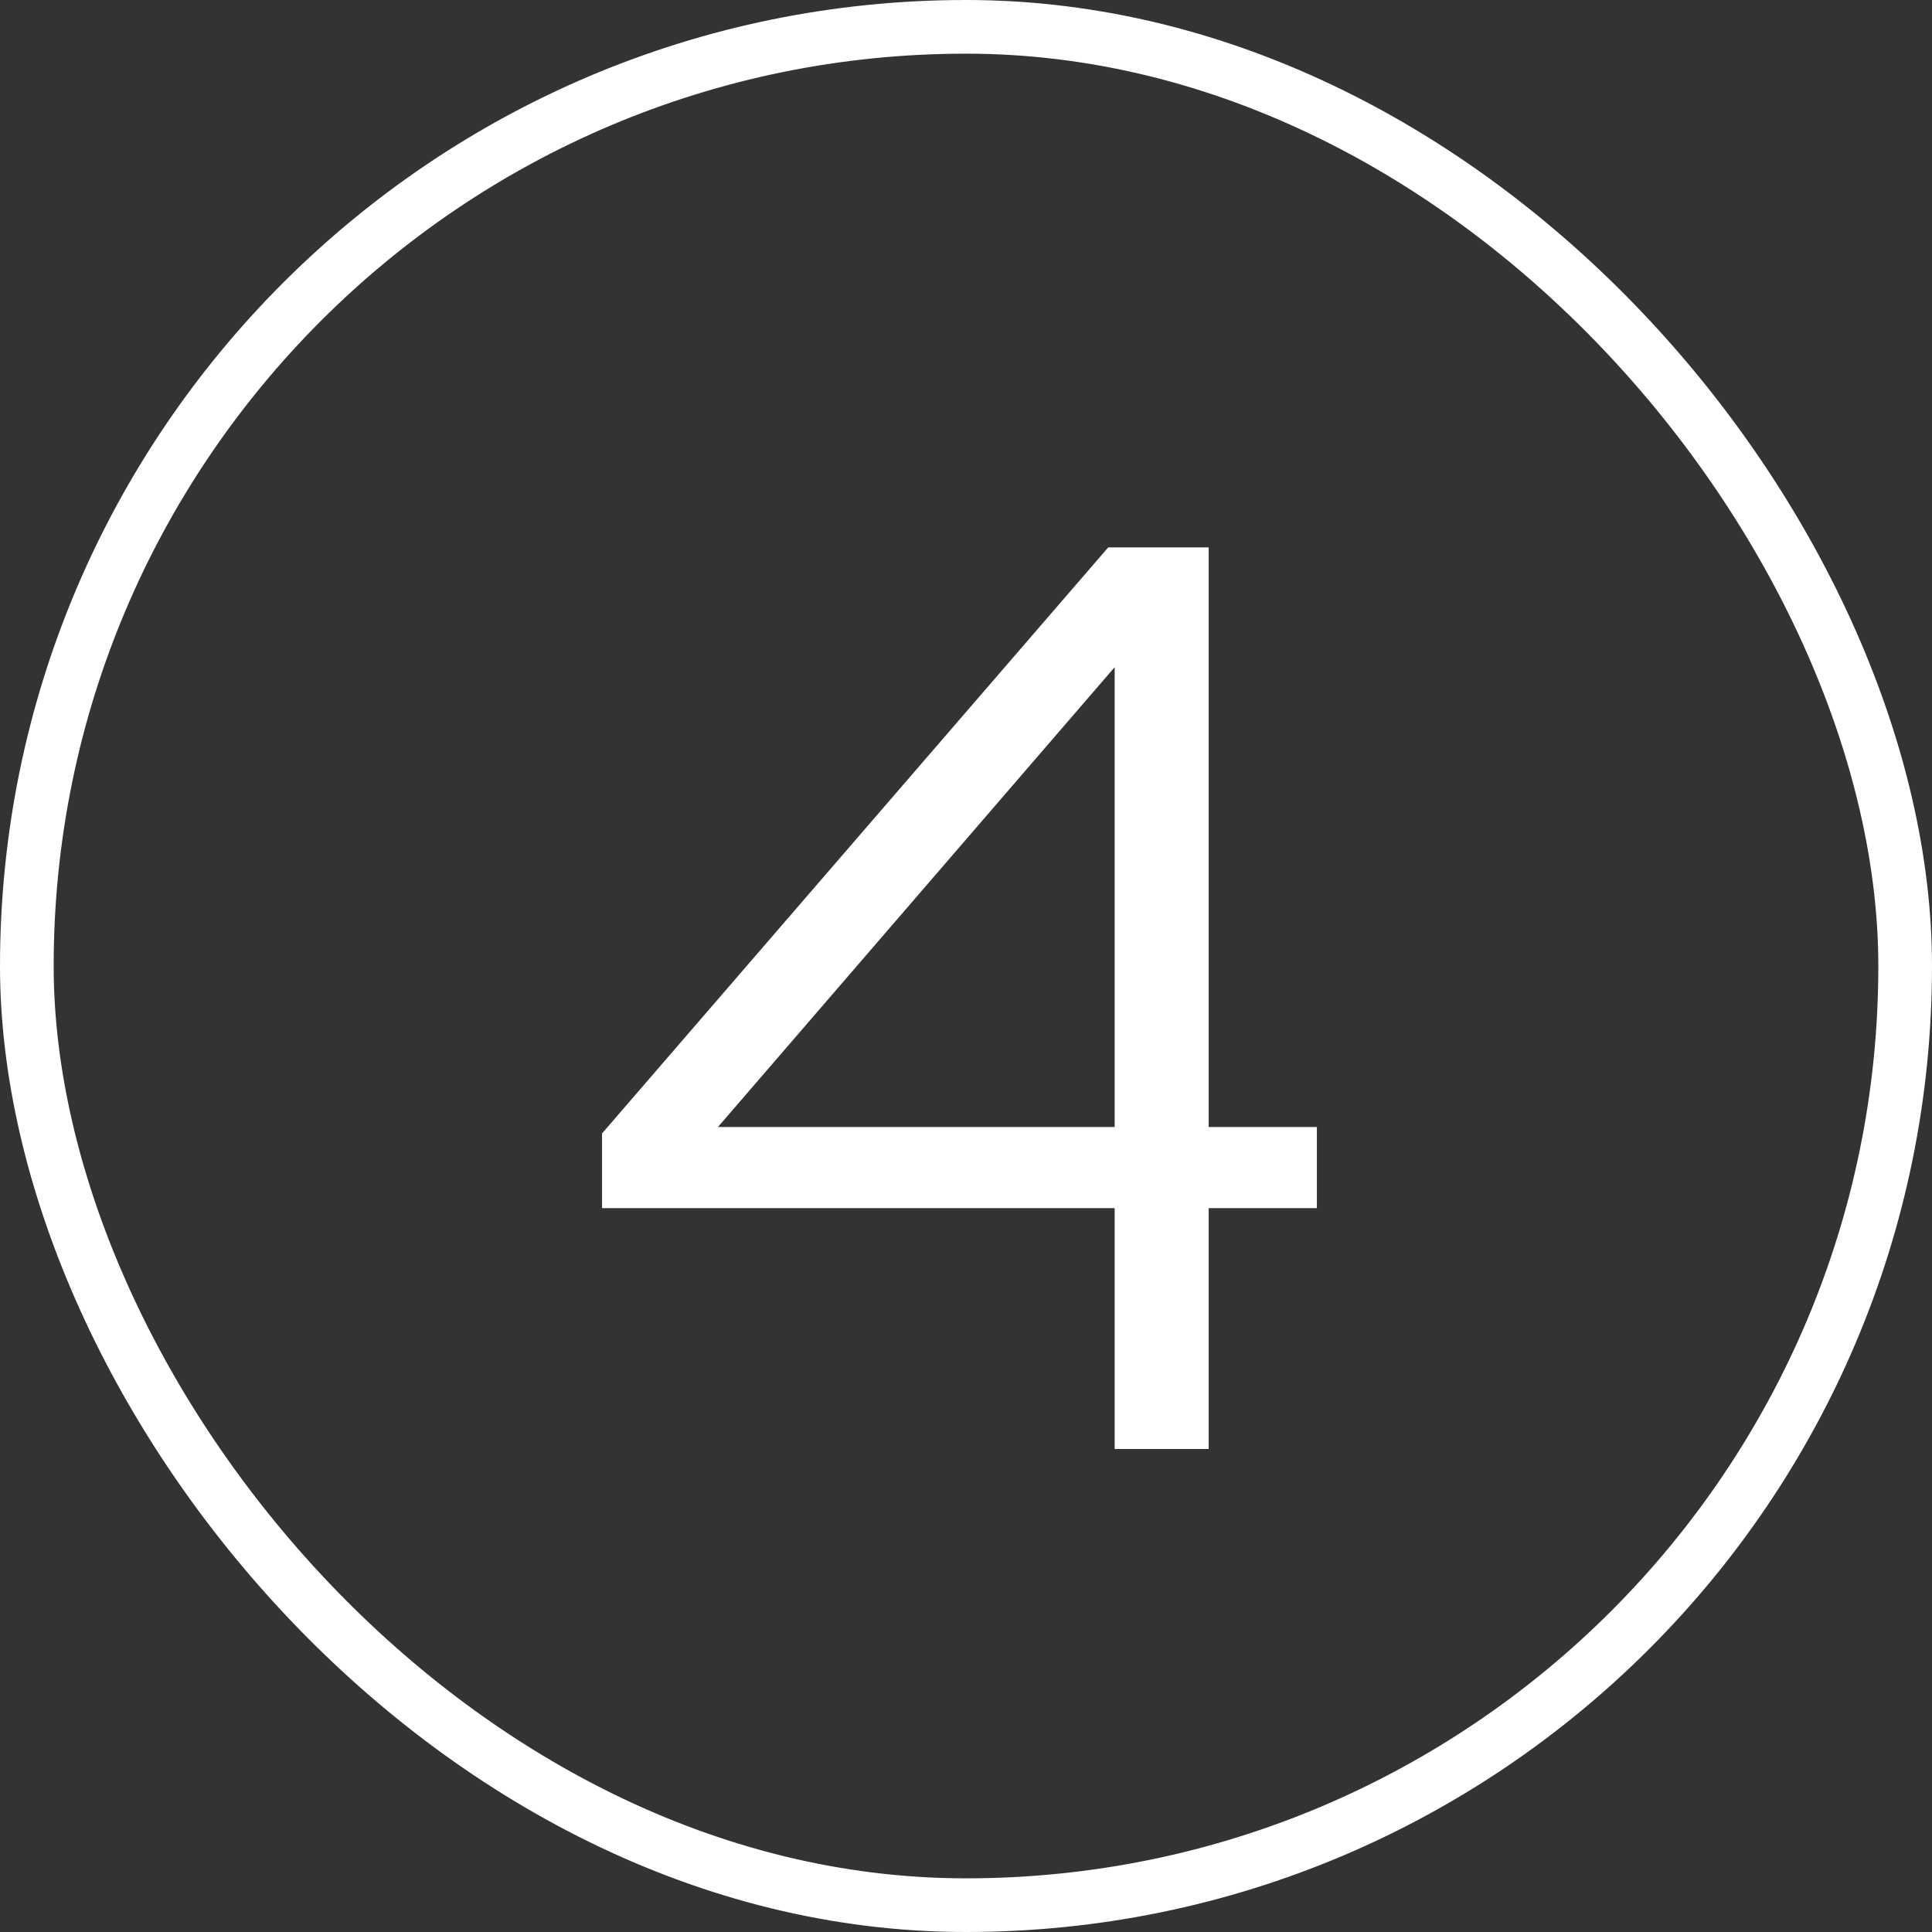
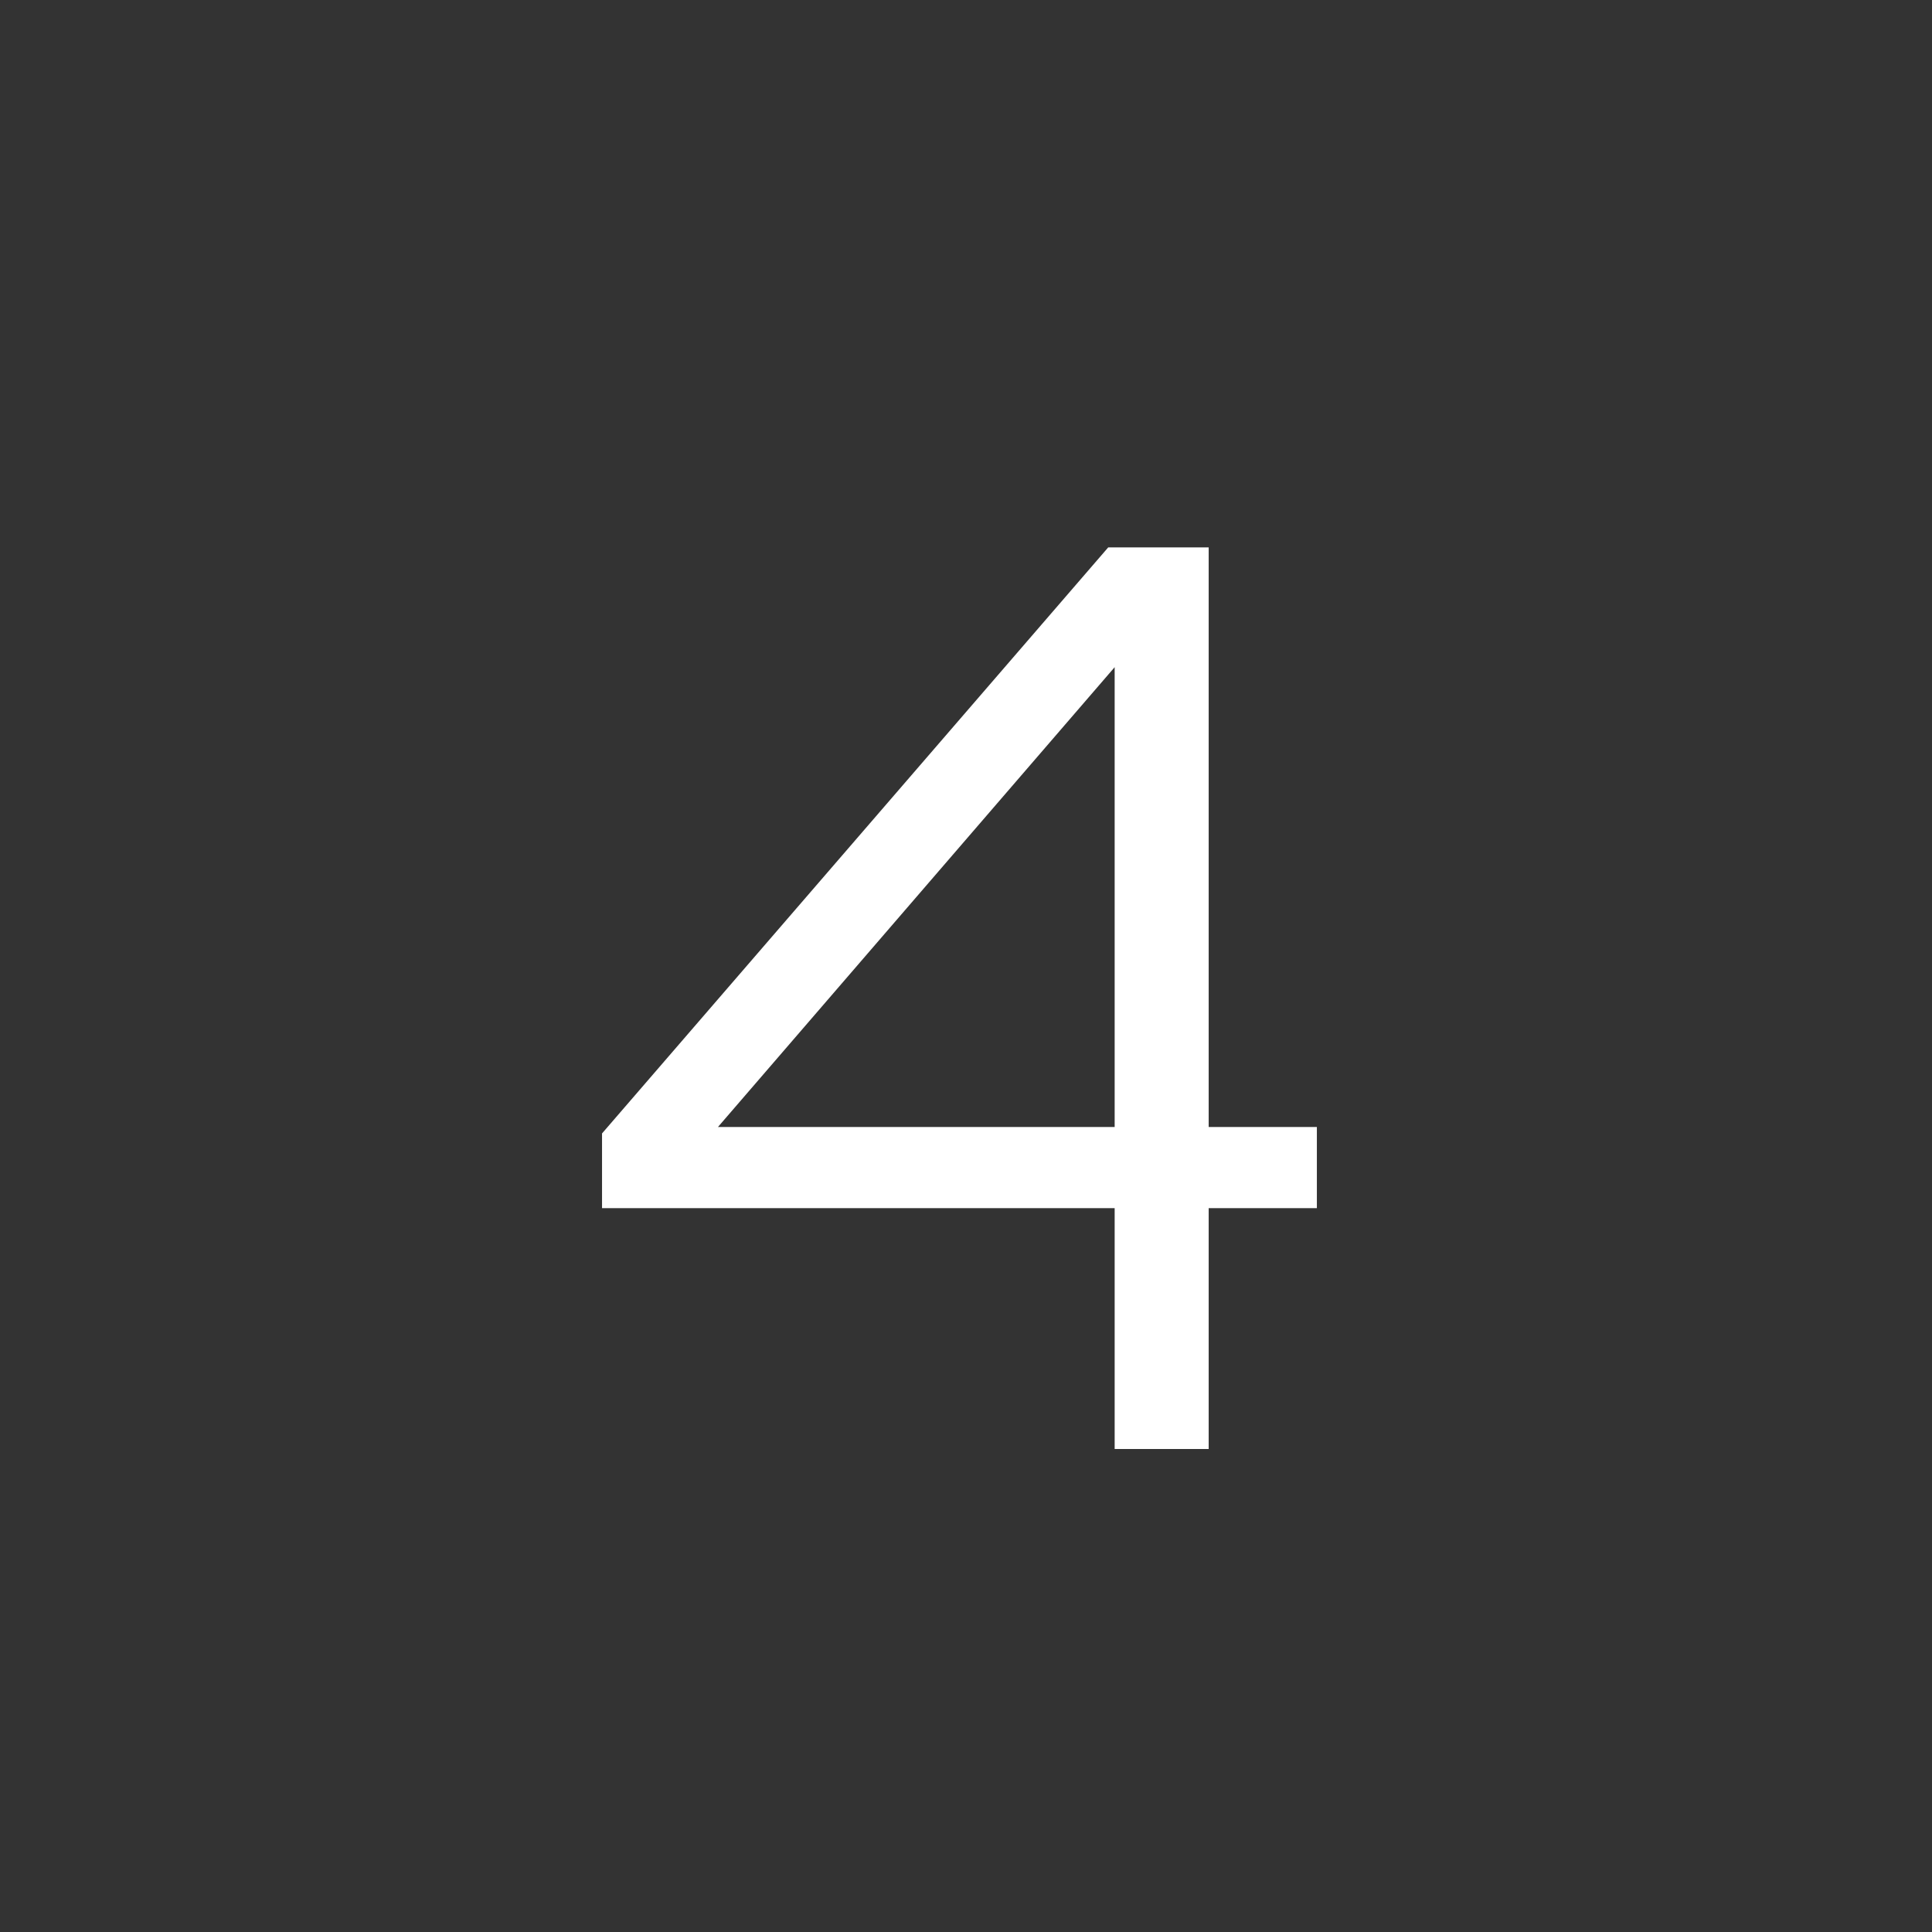
<svg xmlns="http://www.w3.org/2000/svg" width="36" height="36" viewBox="0 0 36 36" fill="none">
  <rect x="0" y="0" width="36" height="36" fill="#333333" stroke="none" />
-   <rect x="0.5" y="0.5" width="35" height="35" rx="17.5" stroke="white" />
-   <path d="M20.77 27V22.512H11.218V21.12L20.65 10.2H22.522V21H24.538V22.512H22.522V27H20.77ZM13.378 21H20.77V12.432L13.378 21Z" fill="white" />
+   <path d="M20.77 27V22.512H11.218V21.12L20.65 10.2H22.522V21H24.538V22.512H22.522V27H20.77ZM13.378 21H20.77V12.432Z" fill="white" />
</svg>